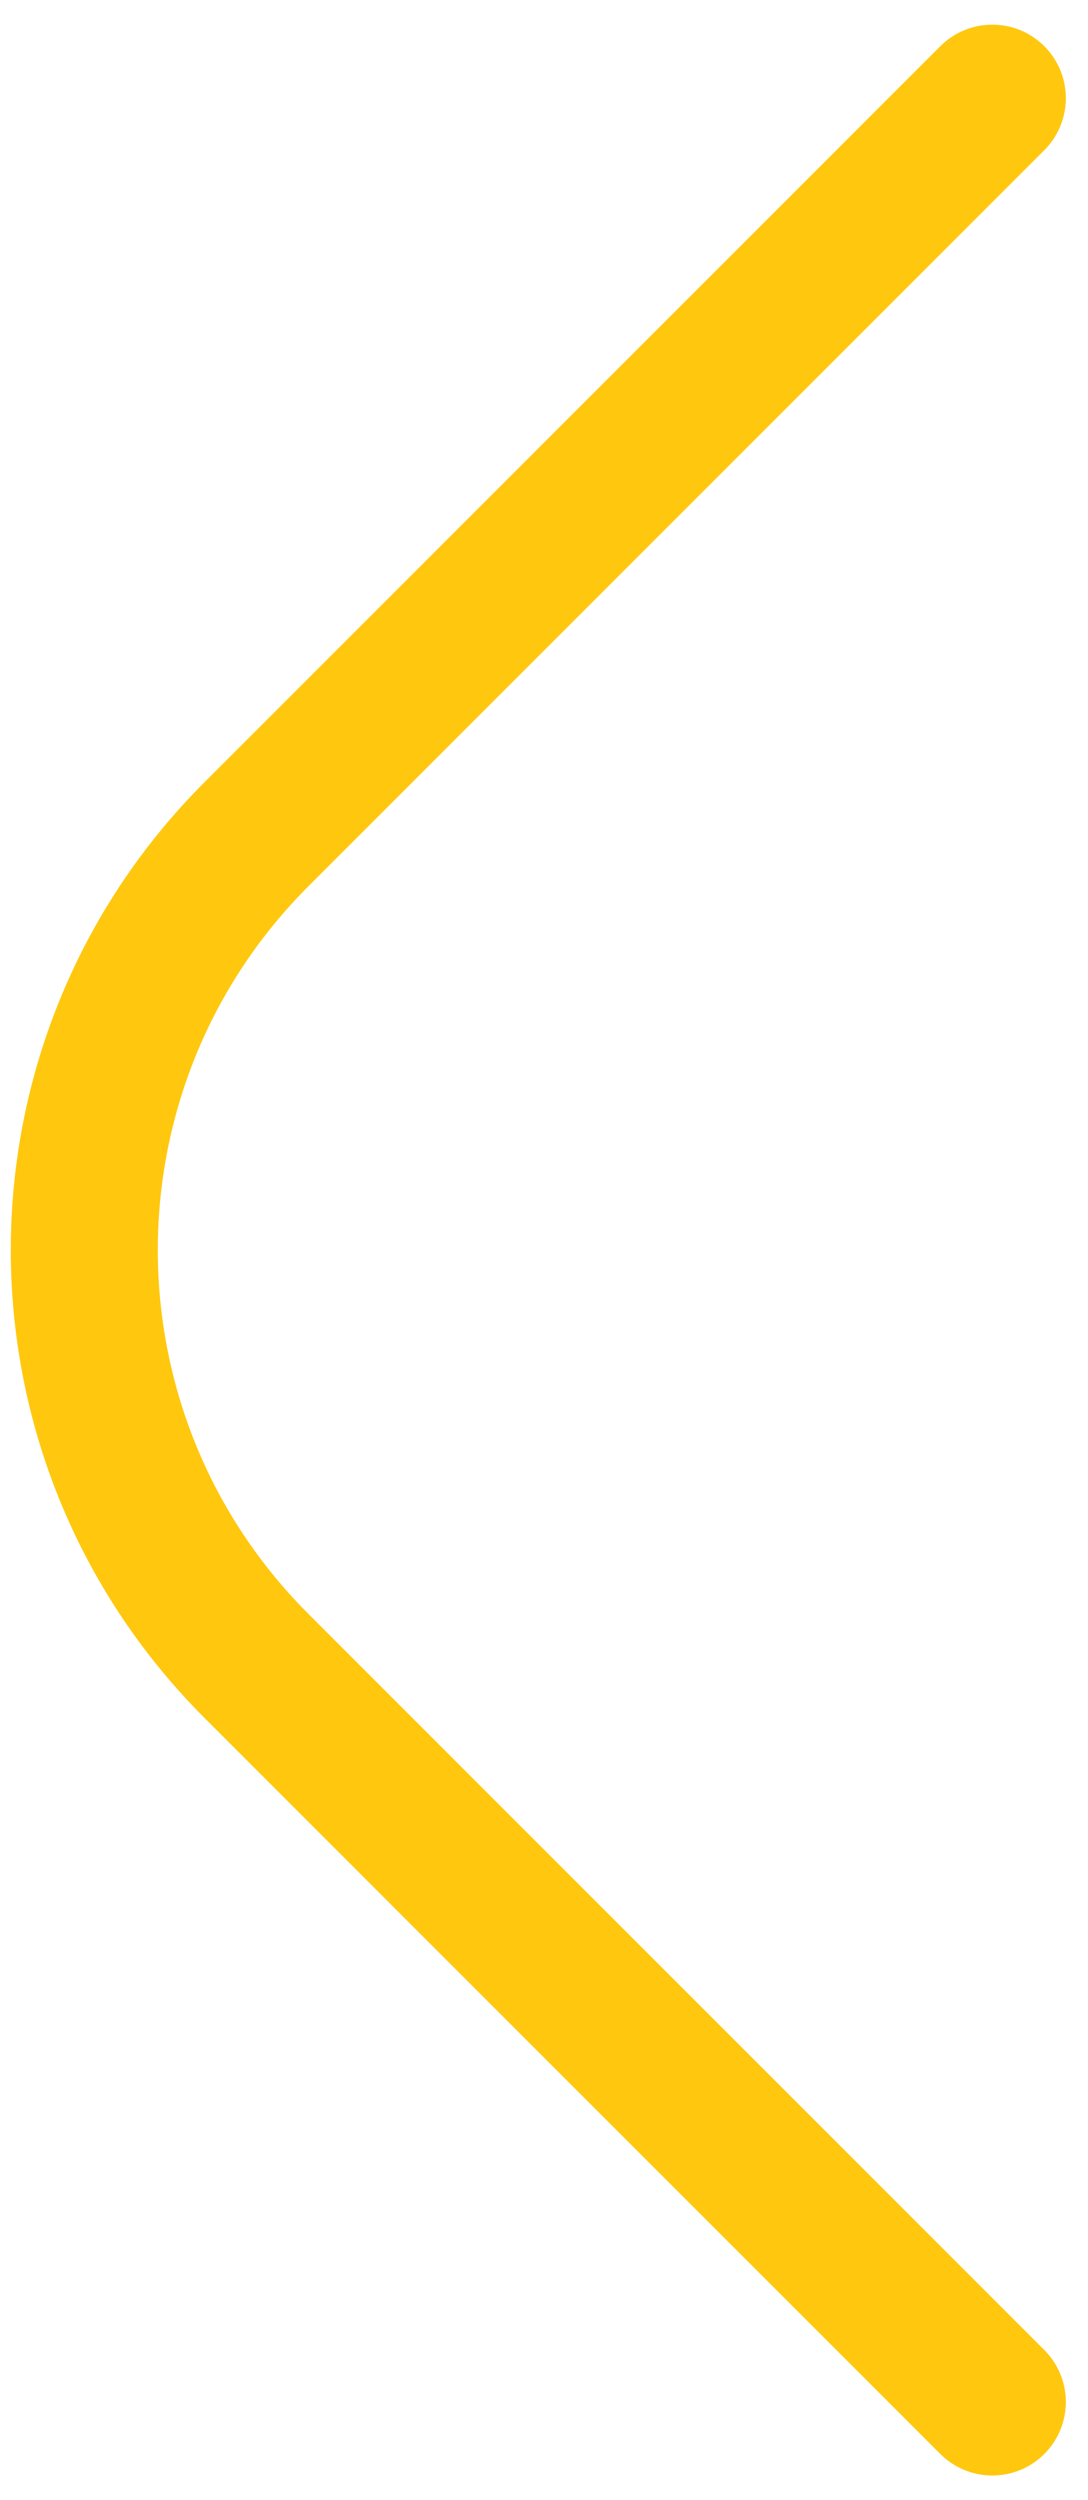
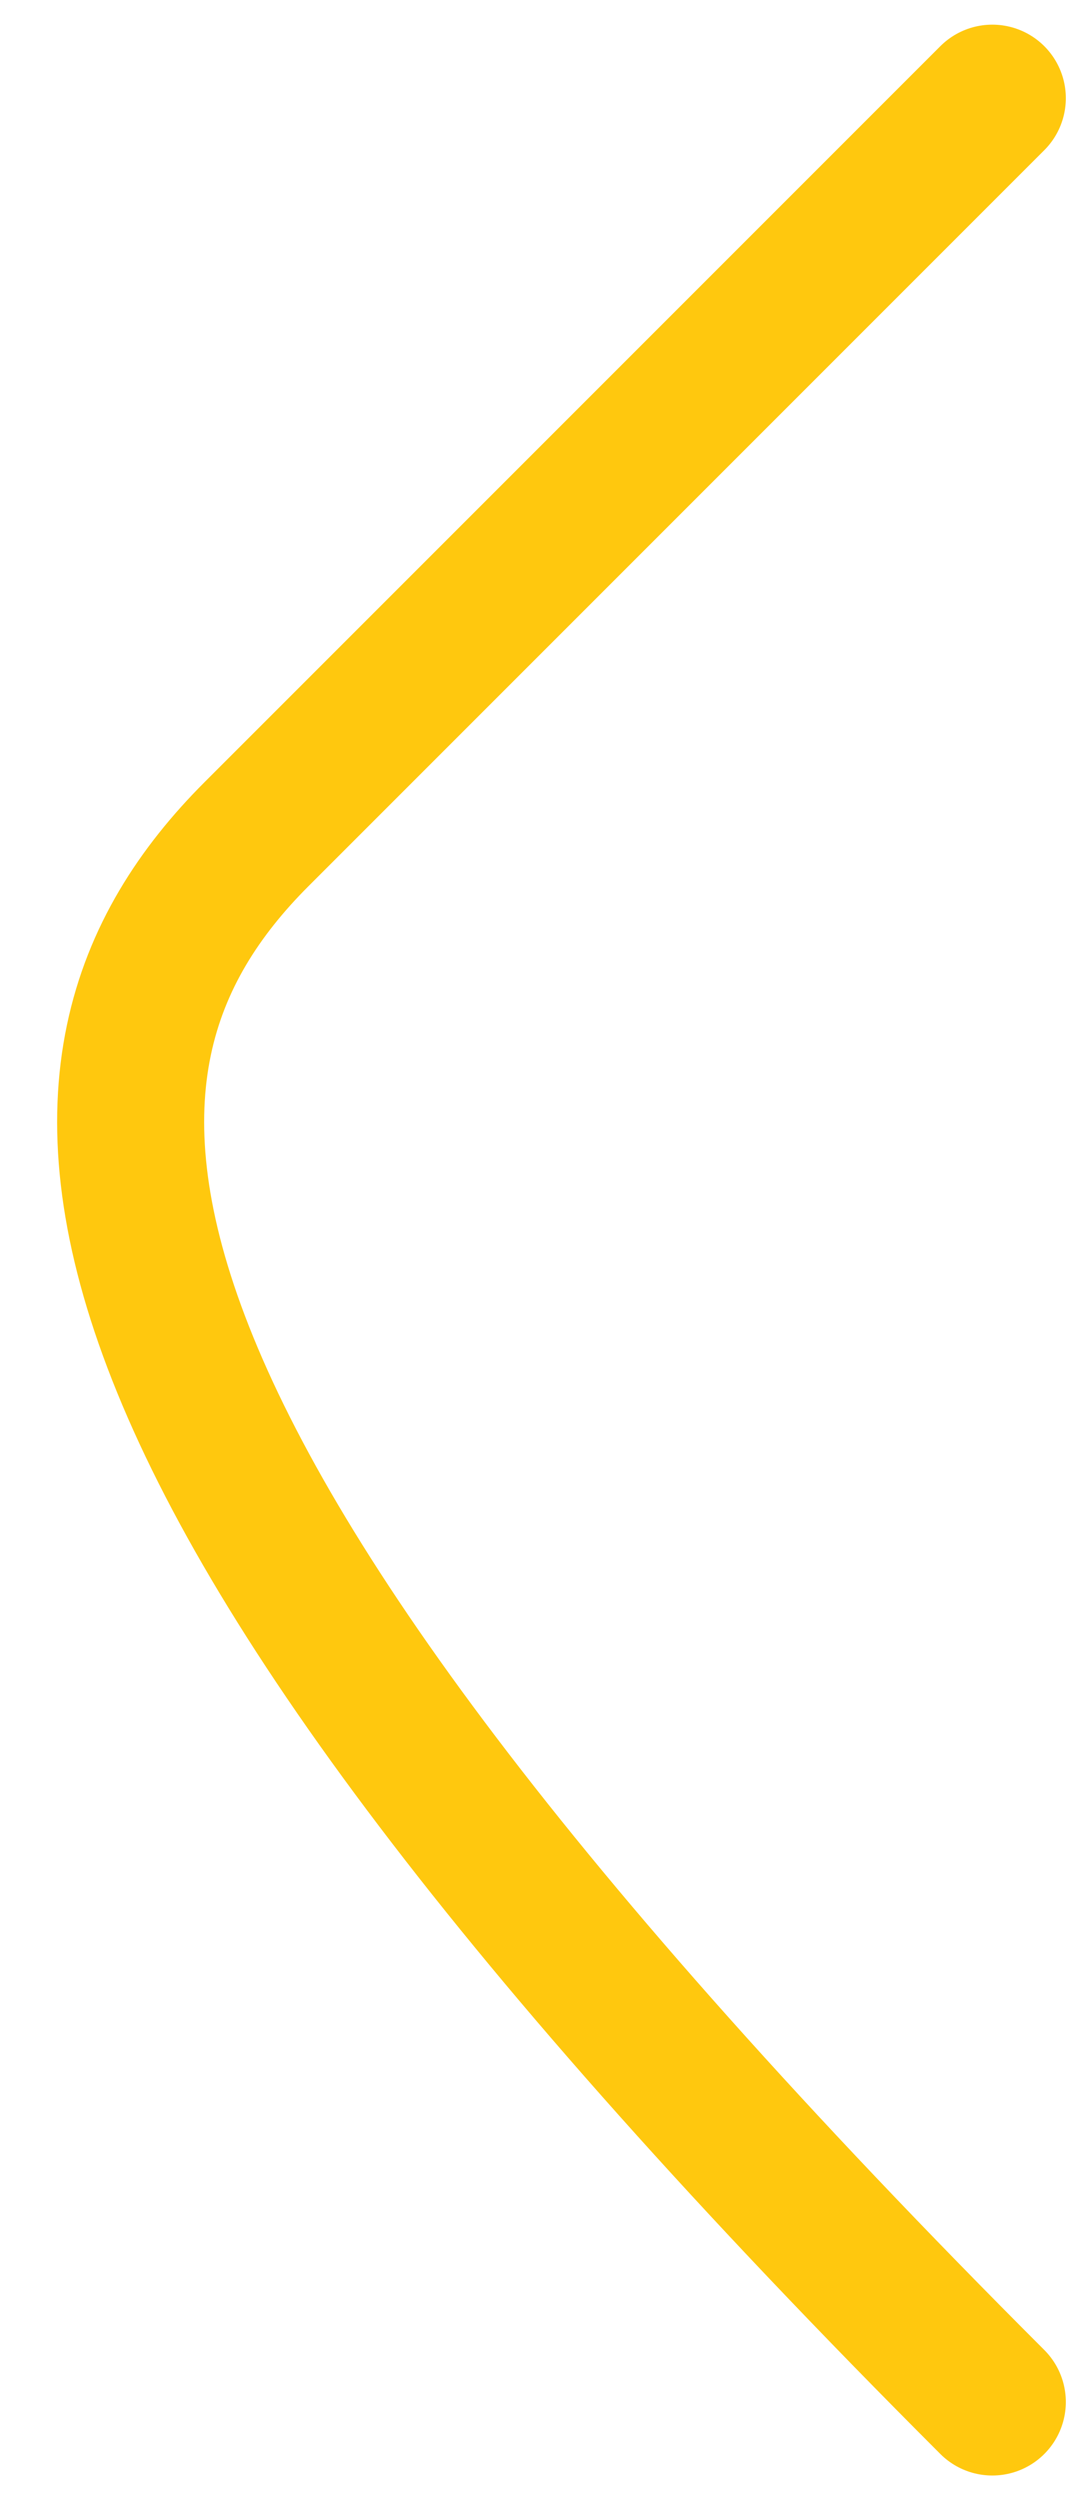
<svg xmlns="http://www.w3.org/2000/svg" width="37" height="85" viewBox="0 0 37 85" fill="none">
-   <path d="M33.746 81.664L8.725 56.643C0.914 48.832 0.914 36.169 8.725 28.359L33.746 3.338" stroke="#FFC80E" stroke-width="5" stroke-linecap="round" stroke-linejoin="round" />
+   <path d="M33.746 81.664C0.914 48.832 0.914 36.169 8.725 28.359L33.746 3.338" stroke="#FFC80E" stroke-width="5" stroke-linecap="round" stroke-linejoin="round" />
</svg>